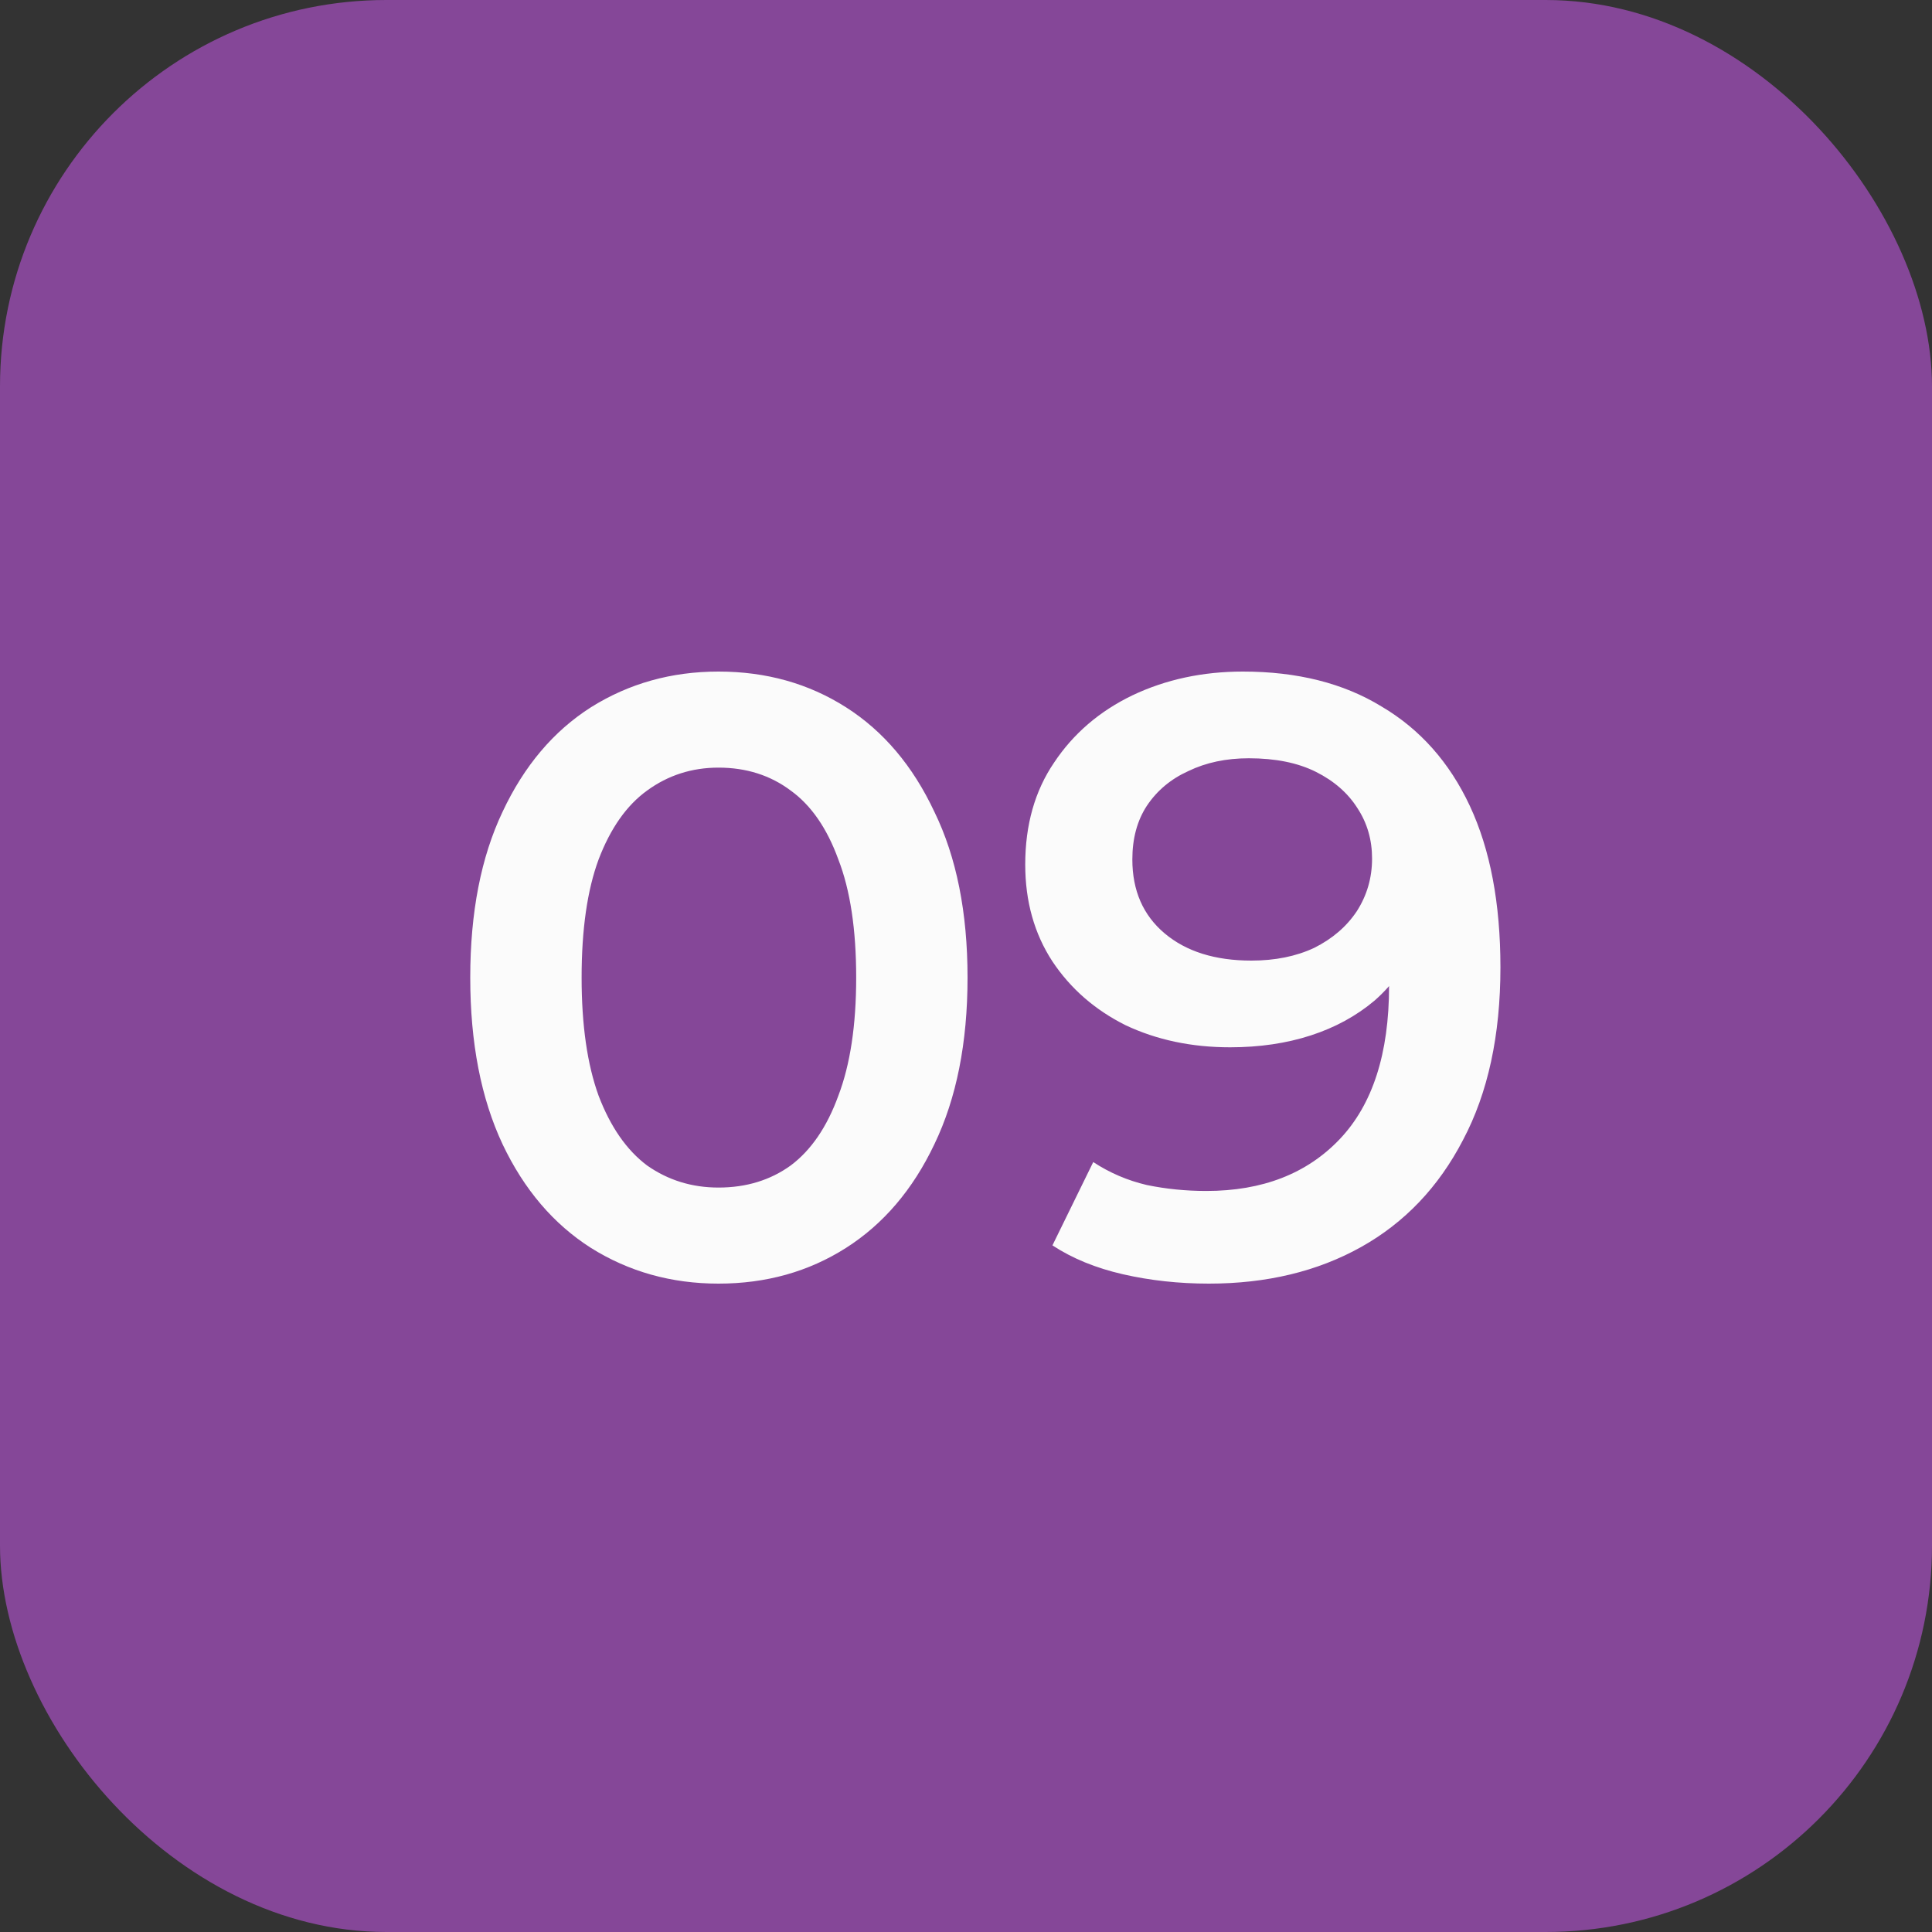
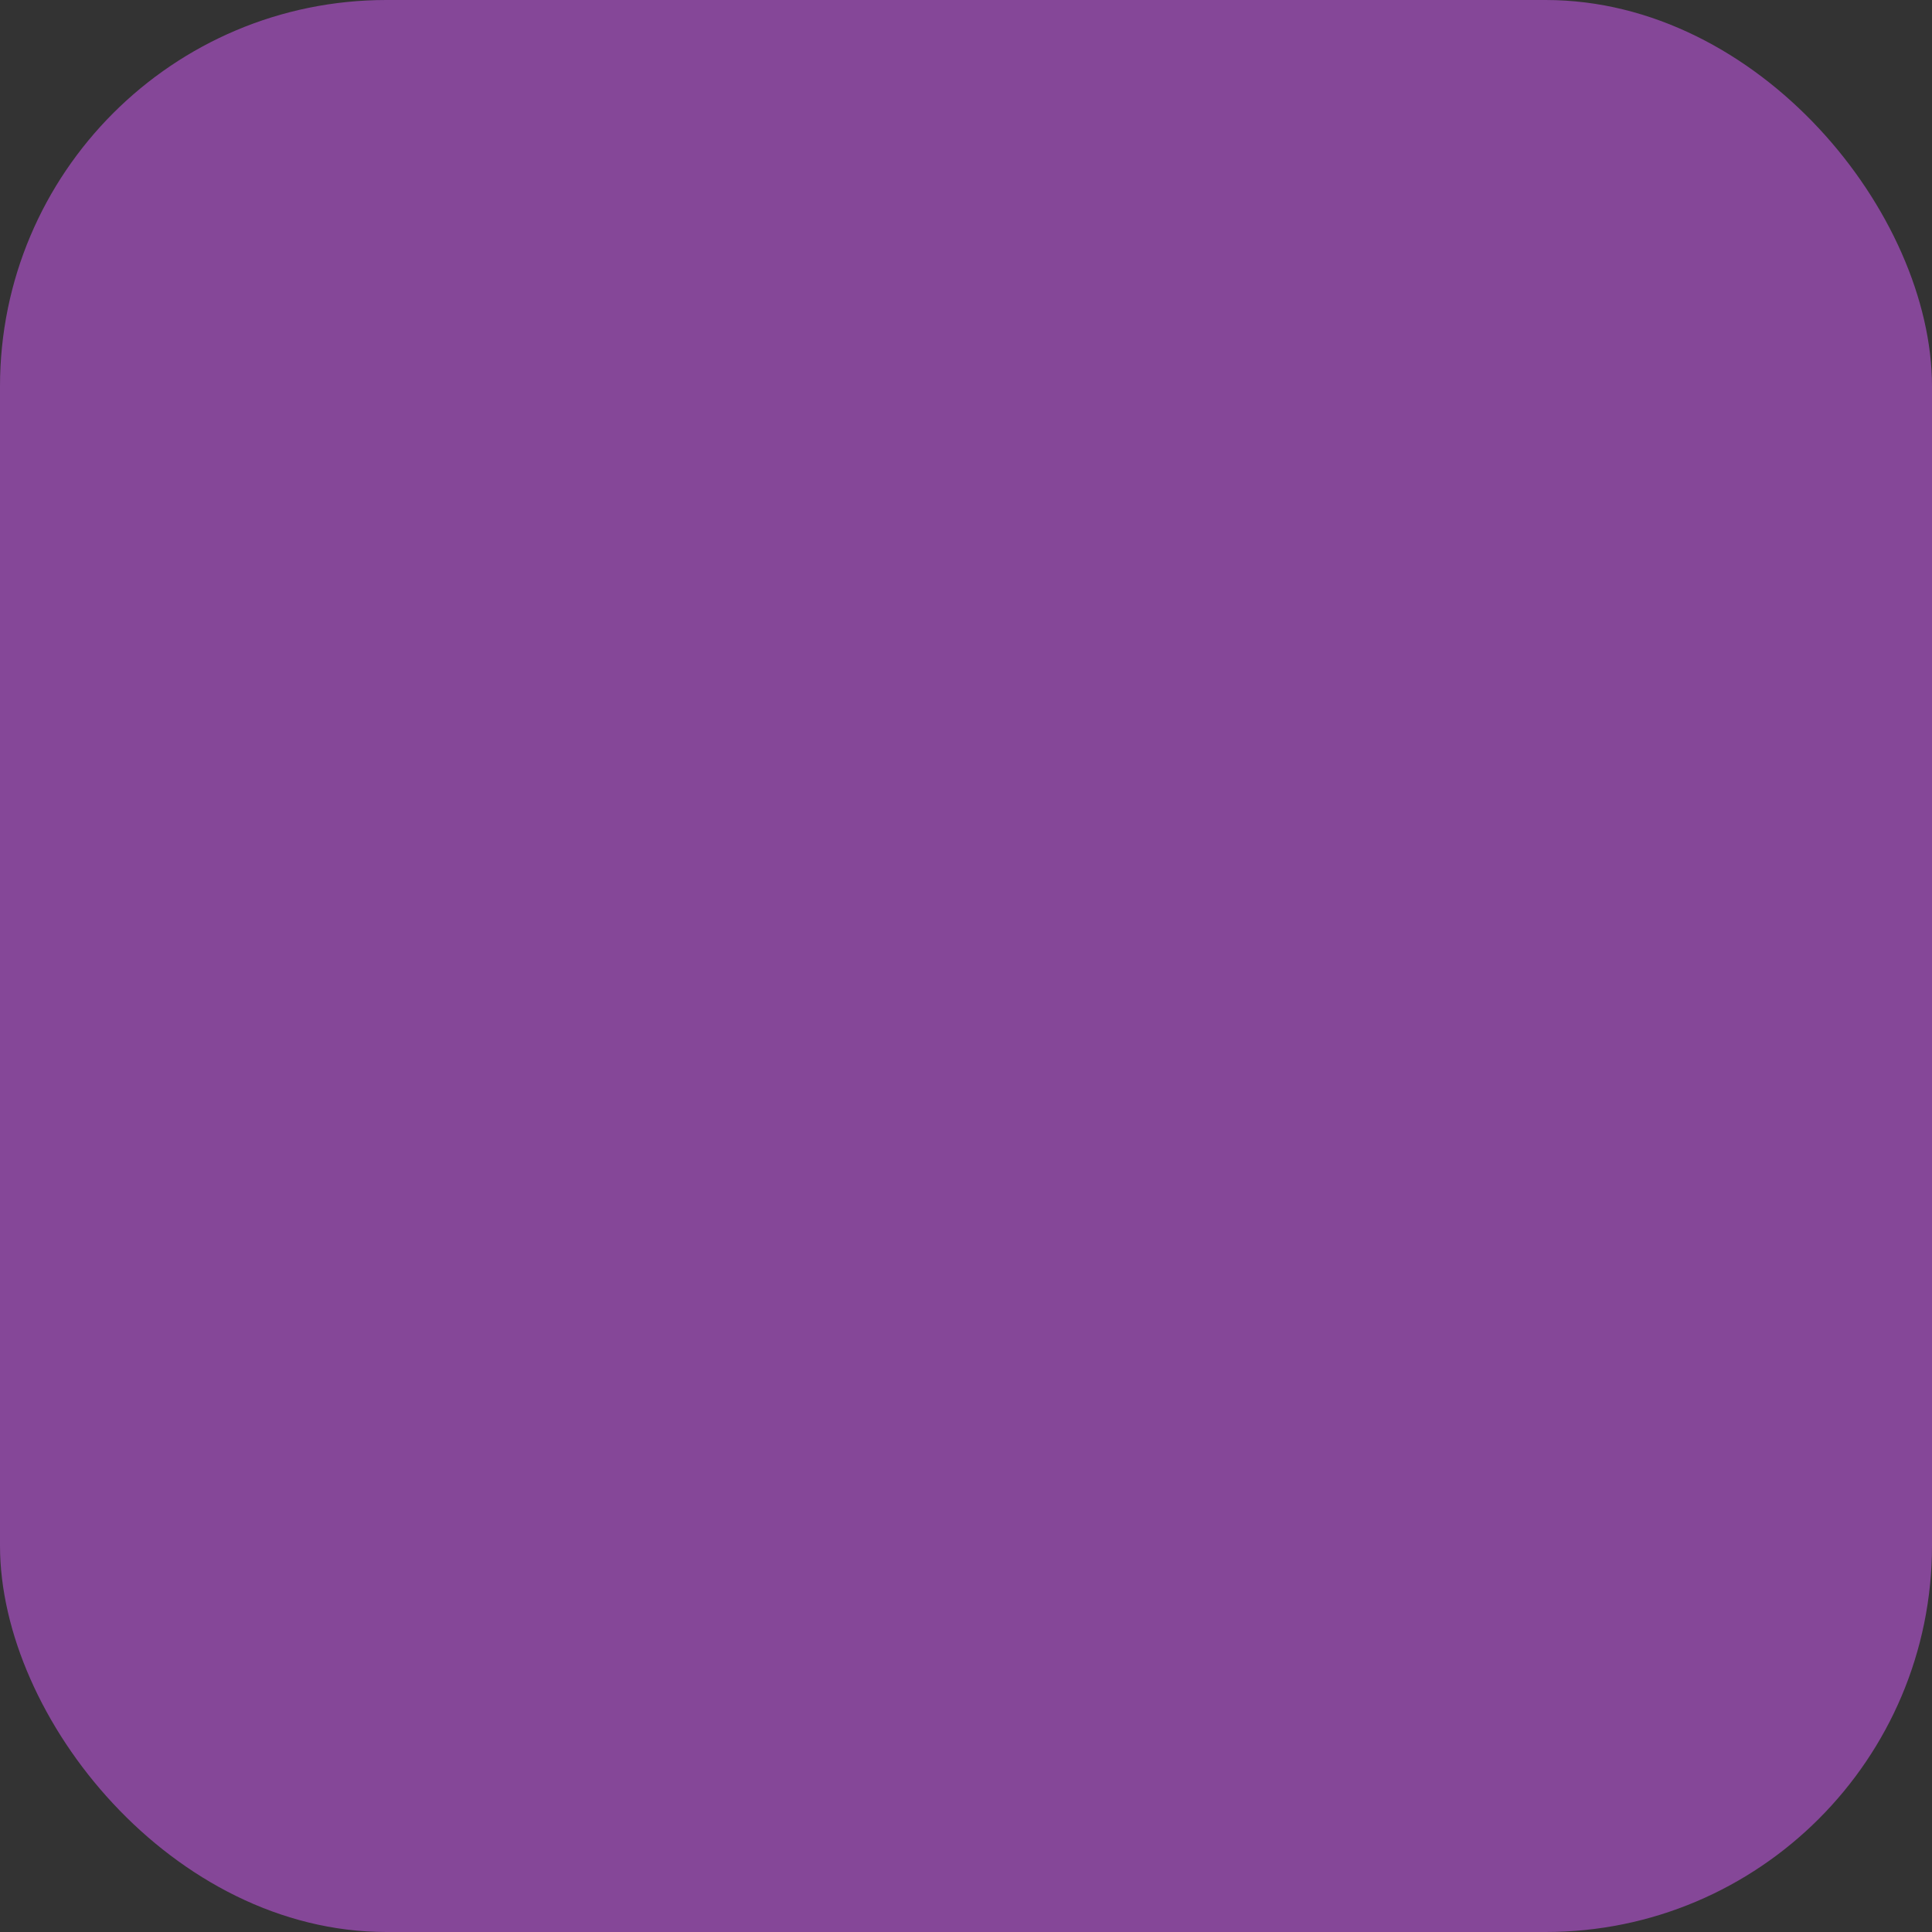
<svg xmlns="http://www.w3.org/2000/svg" width="50" height="50" viewBox="0 0 50 50" fill="none">
  <rect x="0" y="0" width="50" height="50" fill="#333333" stroke="none" />
  <rect width="50" height="50" rx="10" fill="#854798" />
-   <path d="M18.594 33.22C17.377 33.22 16.277 32.912 15.294 32.296C14.326 31.68 13.563 30.785 13.006 29.612C12.449 28.424 12.17 26.987 12.17 25.3C12.17 23.613 12.449 22.183 13.006 21.01C13.563 19.822 14.326 18.92 15.294 18.304C16.277 17.688 17.377 17.38 18.594 17.38C19.826 17.38 20.926 17.688 21.894 18.304C22.862 18.92 23.625 19.822 24.182 21.01C24.754 22.183 25.04 23.613 25.04 25.3C25.04 26.987 24.754 28.424 24.182 29.612C23.625 30.785 22.862 31.68 21.894 32.296C20.926 32.912 19.826 33.22 18.594 33.22ZM18.594 30.734C19.313 30.734 19.936 30.543 20.464 30.162C20.992 29.766 21.403 29.165 21.696 28.358C22.004 27.551 22.158 26.532 22.158 25.3C22.158 24.053 22.004 23.034 21.696 22.242C21.403 21.435 20.992 20.841 20.464 20.46C19.936 20.064 19.313 19.866 18.594 19.866C17.905 19.866 17.289 20.064 16.746 20.46C16.218 20.841 15.8 21.435 15.492 22.242C15.199 23.034 15.052 24.053 15.052 25.3C15.052 26.532 15.199 27.551 15.492 28.358C15.8 29.165 16.218 29.766 16.746 30.162C17.289 30.543 17.905 30.734 18.594 30.734ZM32.165 17.38C33.573 17.38 34.768 17.681 35.751 18.282C36.748 18.869 37.511 19.727 38.039 20.856C38.567 21.985 38.831 23.379 38.831 25.036C38.831 26.796 38.508 28.285 37.863 29.502C37.232 30.719 36.352 31.643 35.223 32.274C34.093 32.905 32.781 33.22 31.285 33.22C30.508 33.22 29.767 33.139 29.063 32.978C28.359 32.817 27.75 32.567 27.237 32.23L28.293 30.074C28.718 30.353 29.18 30.551 29.679 30.668C30.177 30.771 30.691 30.822 31.219 30.822C32.671 30.822 33.822 30.375 34.673 29.48C35.523 28.585 35.949 27.265 35.949 25.52C35.949 25.241 35.942 24.919 35.927 24.552C35.912 24.171 35.861 23.789 35.773 23.408L36.653 24.376C36.404 24.977 36.044 25.483 35.575 25.894C35.106 26.29 34.556 26.591 33.925 26.796C33.294 27.001 32.597 27.104 31.835 27.104C30.837 27.104 29.936 26.913 29.129 26.532C28.337 26.136 27.706 25.586 27.237 24.882C26.767 24.163 26.533 23.327 26.533 22.374C26.533 21.347 26.782 20.467 27.281 19.734C27.779 18.986 28.454 18.407 29.305 17.996C30.17 17.585 31.123 17.38 32.165 17.38ZM32.319 19.624C31.732 19.624 31.212 19.734 30.757 19.954C30.302 20.159 29.943 20.46 29.679 20.856C29.43 21.237 29.305 21.699 29.305 22.242C29.305 23.049 29.584 23.687 30.141 24.156C30.698 24.625 31.446 24.86 32.385 24.86C33.001 24.86 33.544 24.75 34.013 24.53C34.482 24.295 34.849 23.98 35.113 23.584C35.377 23.173 35.509 22.719 35.509 22.22C35.509 21.736 35.384 21.303 35.135 20.922C34.886 20.526 34.526 20.211 34.057 19.976C33.587 19.741 33.008 19.624 32.319 19.624Z" fill="#FBFBFB" />
</svg>